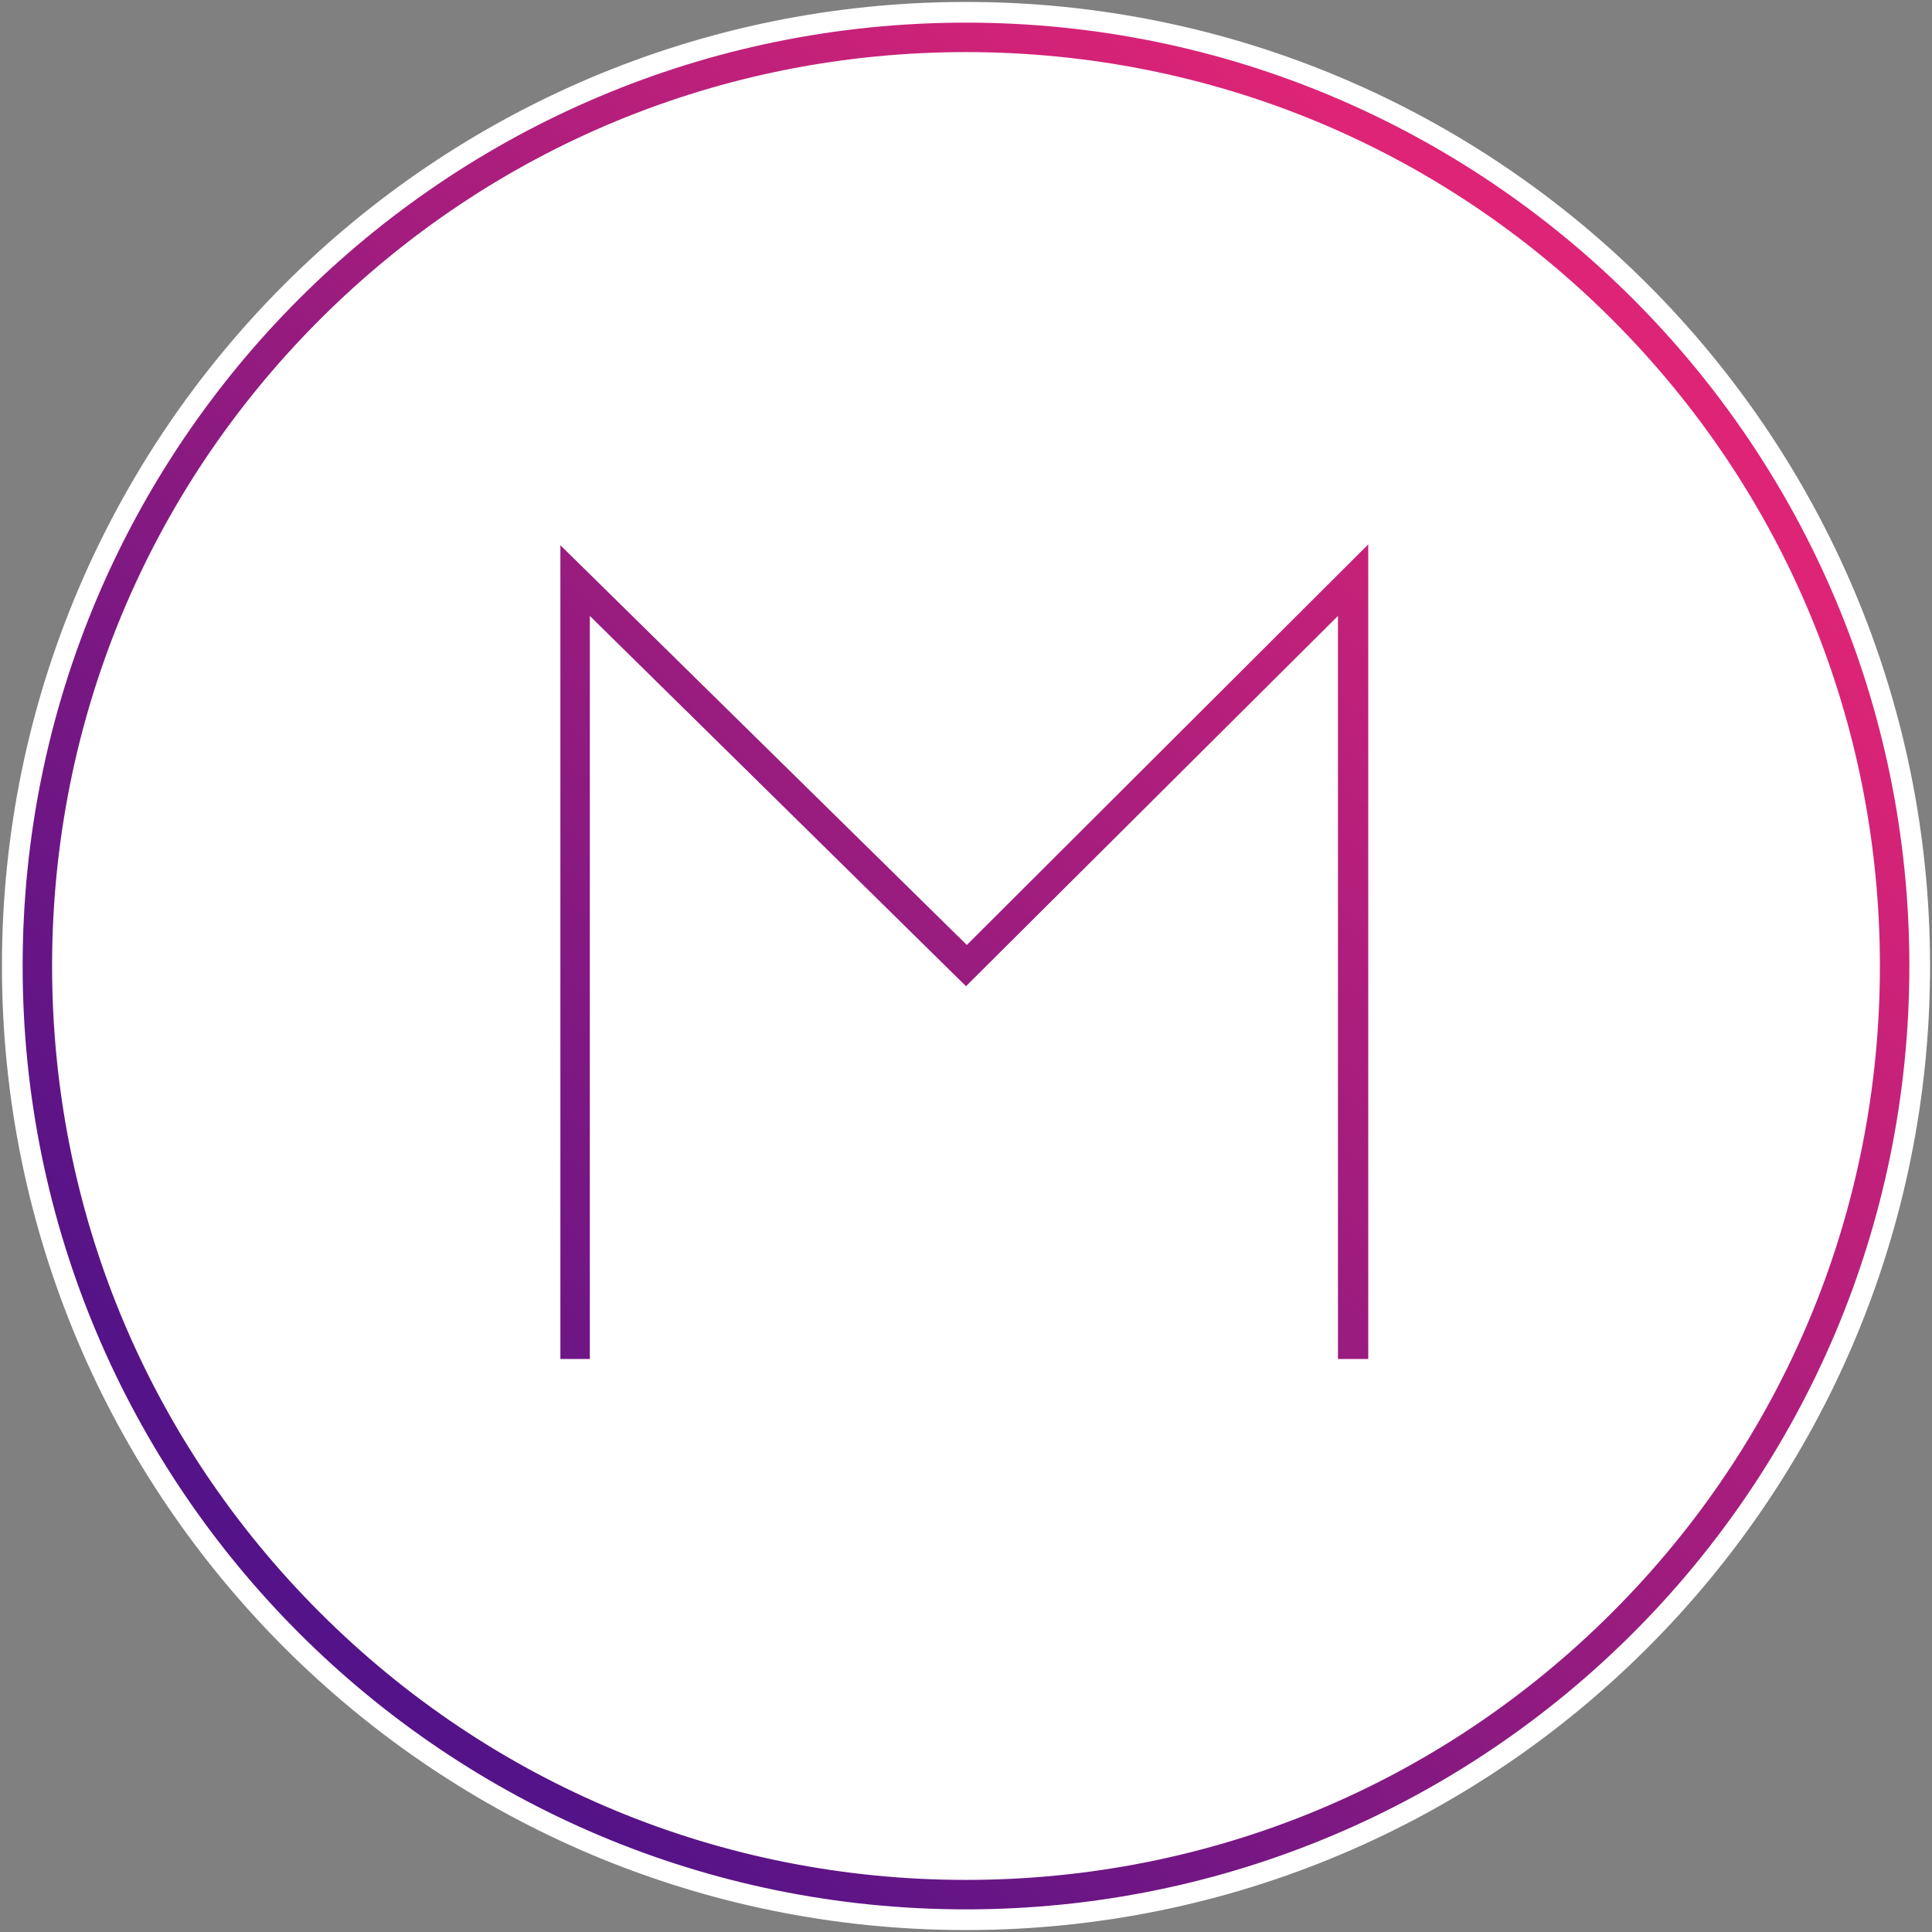
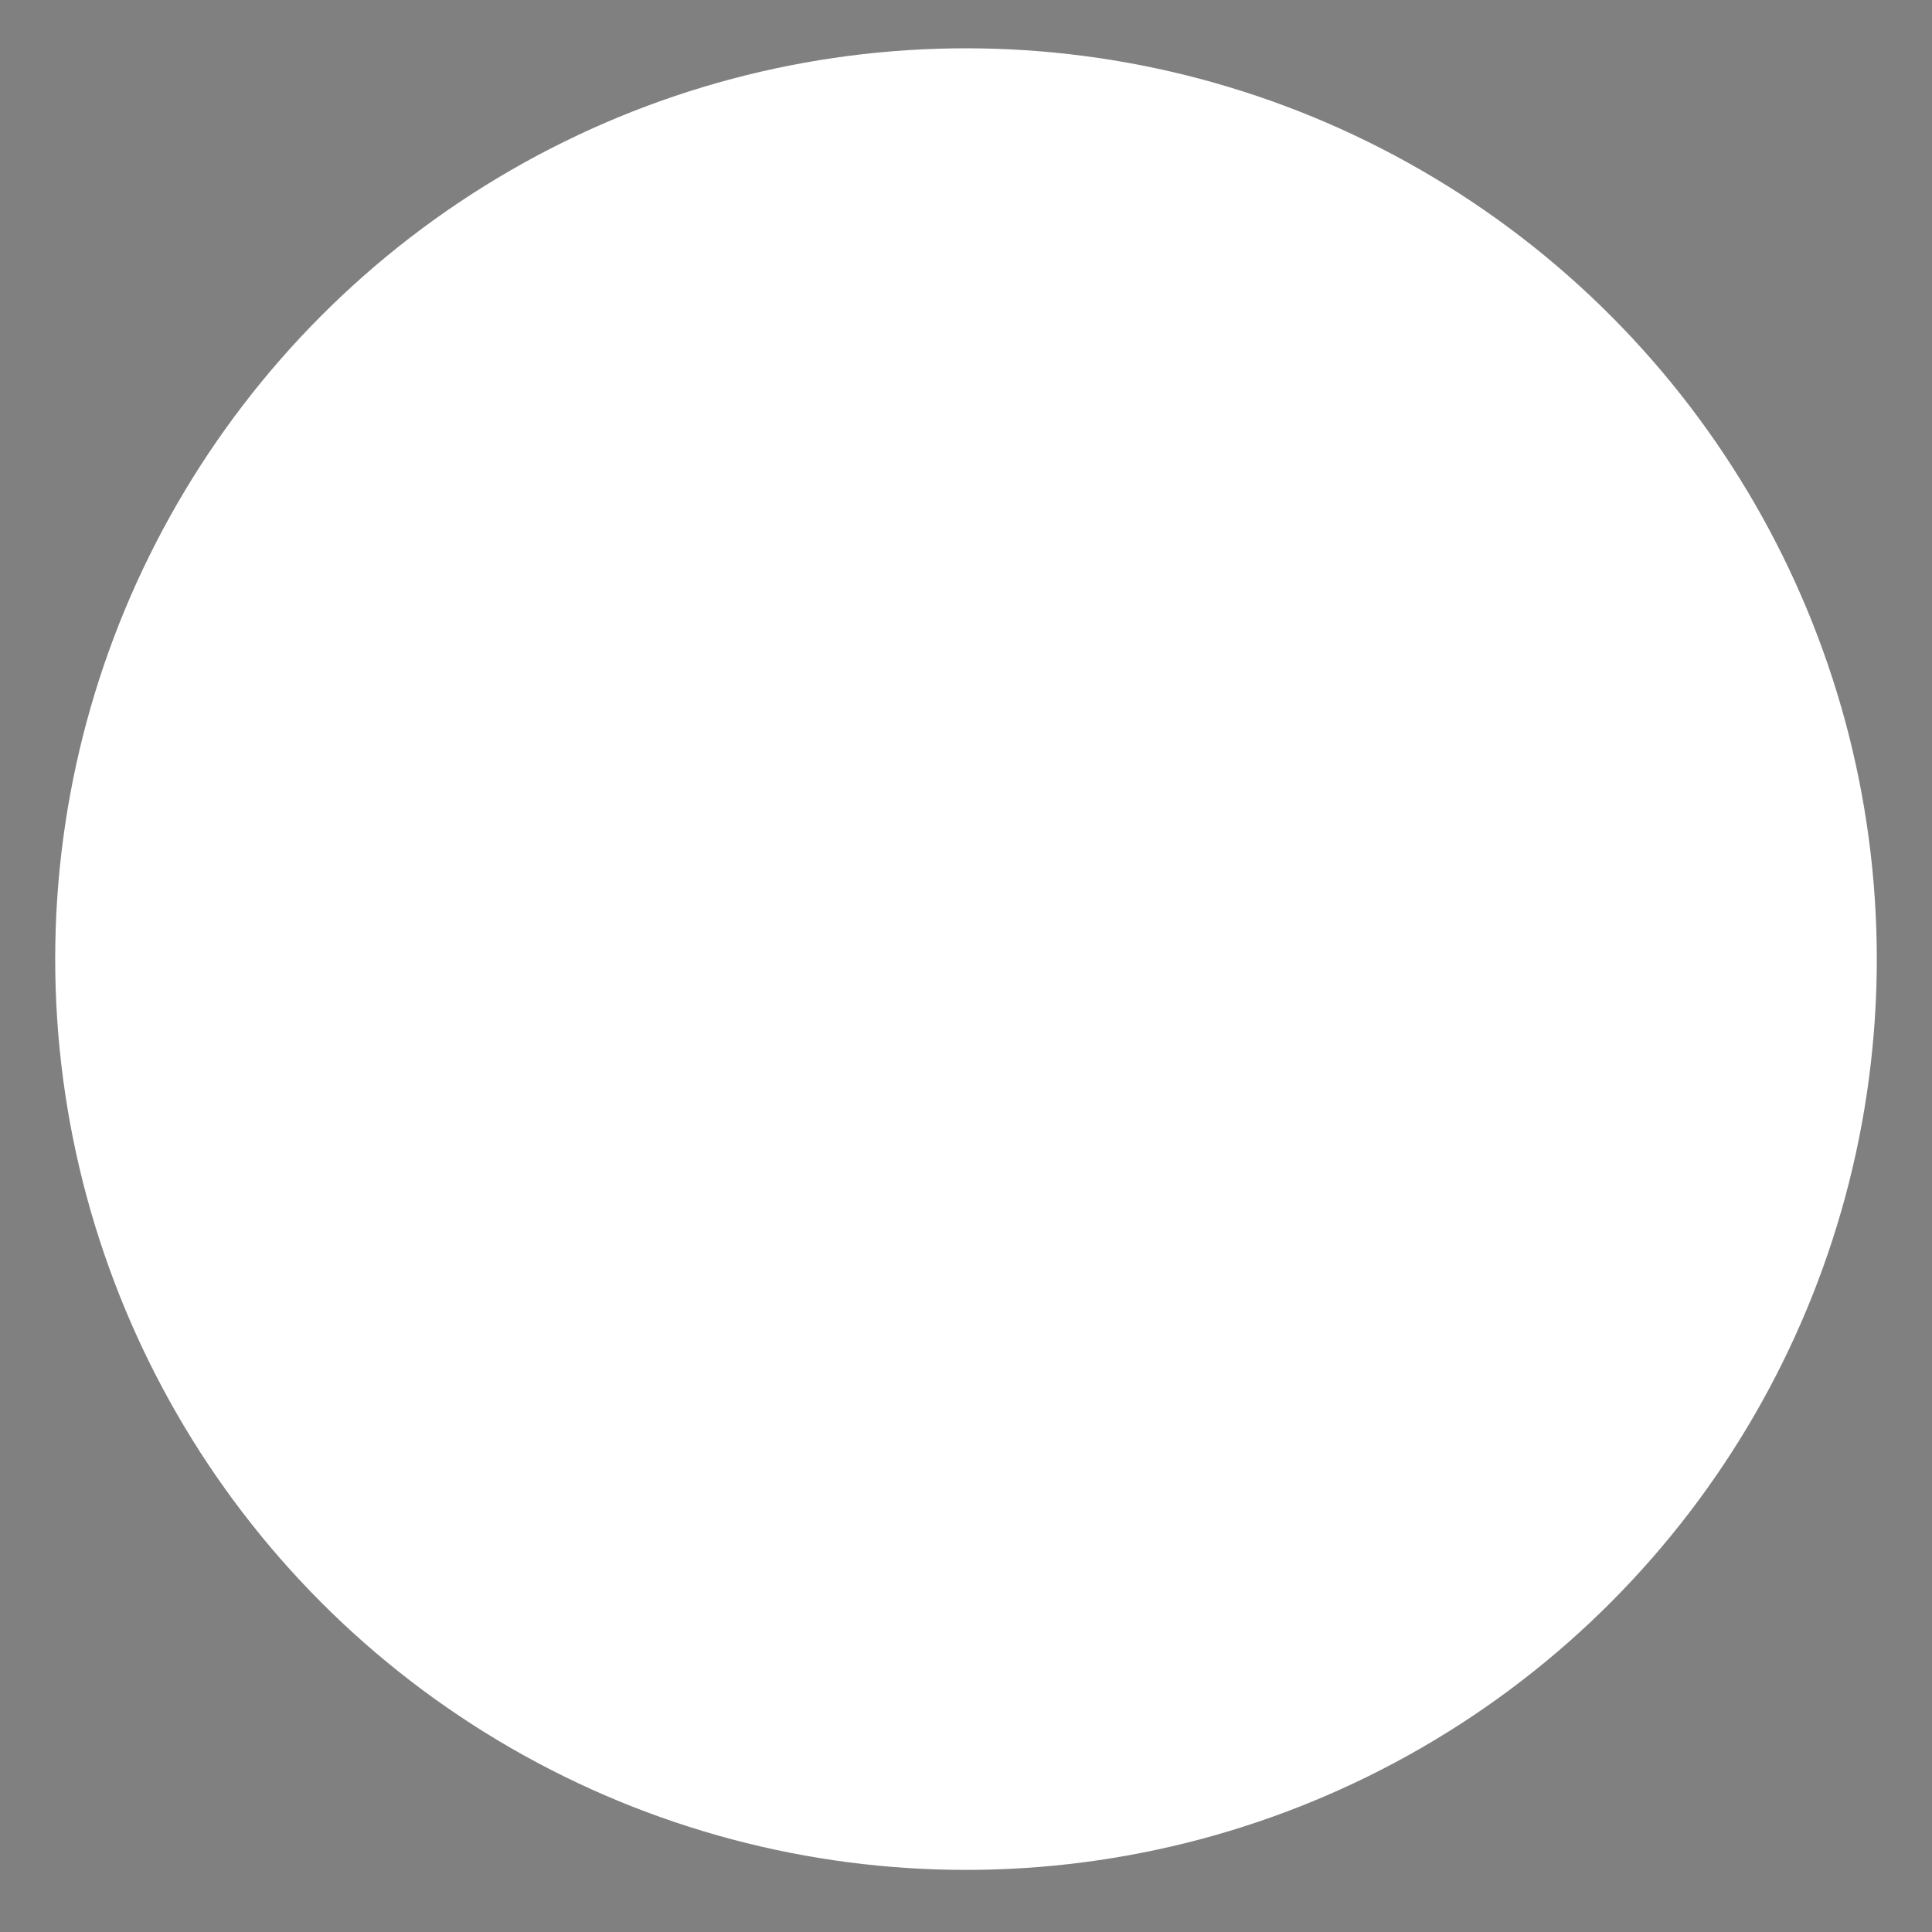
<svg xmlns="http://www.w3.org/2000/svg" width="280" height="280" viewBox="0 0 280 280" fill="none">
  <rect x="0" y="0" width="280" height="280" fill="#808080" stroke="none" />
  <circle cx="140" cy="139" r="132" fill="white" />
-   <path d="M192.407 196.956V198.456H193.907H198.175H198.298H199.798V196.956V78.897V75.281L197.238 77.836L140.114 134.84L82.267 77.95L79.715 75.441V79.019V196.956V198.456H81.215H85.483H86.983V196.956V92.846L138.948 143.996L140.006 145.038L141.058 143.99L192.407 92.874V196.956ZM140 9.05C174.971 9.05 207.885 22.674 232.606 47.394C257.326 72.115 270.95 105.029 270.95 140C270.95 174.971 257.326 207.885 232.606 232.606C207.885 257.326 174.971 270.95 140 270.95C105.029 270.95 72.115 257.326 47.394 232.606C22.674 207.885 9.05 174.971 9.05 140C9.05 105.029 22.674 72.115 47.394 47.394C72.115 22.674 105.029 9.05 140 9.05ZM140 1.781C63.677 1.781 1.781 63.677 1.781 140C1.781 216.323 63.677 278.219 140 278.219C216.323 278.219 278.219 216.323 278.219 140C278.219 63.677 216.323 1.781 140 1.781Z" fill="url(#paint0_linear_302_14)" stroke="white" stroke-width="3" />
  <defs>
    <linearGradient id="paint0_linear_302_14" x1="26.077" y1="253.955" x2="258.956" y2="21.076" gradientUnits="userSpaceOnUse">
      <stop offset="0.103" stop-color="#541388" />
      <stop offset="0.867" stop-color="#DD2476" />
    </linearGradient>
  </defs>
</svg>